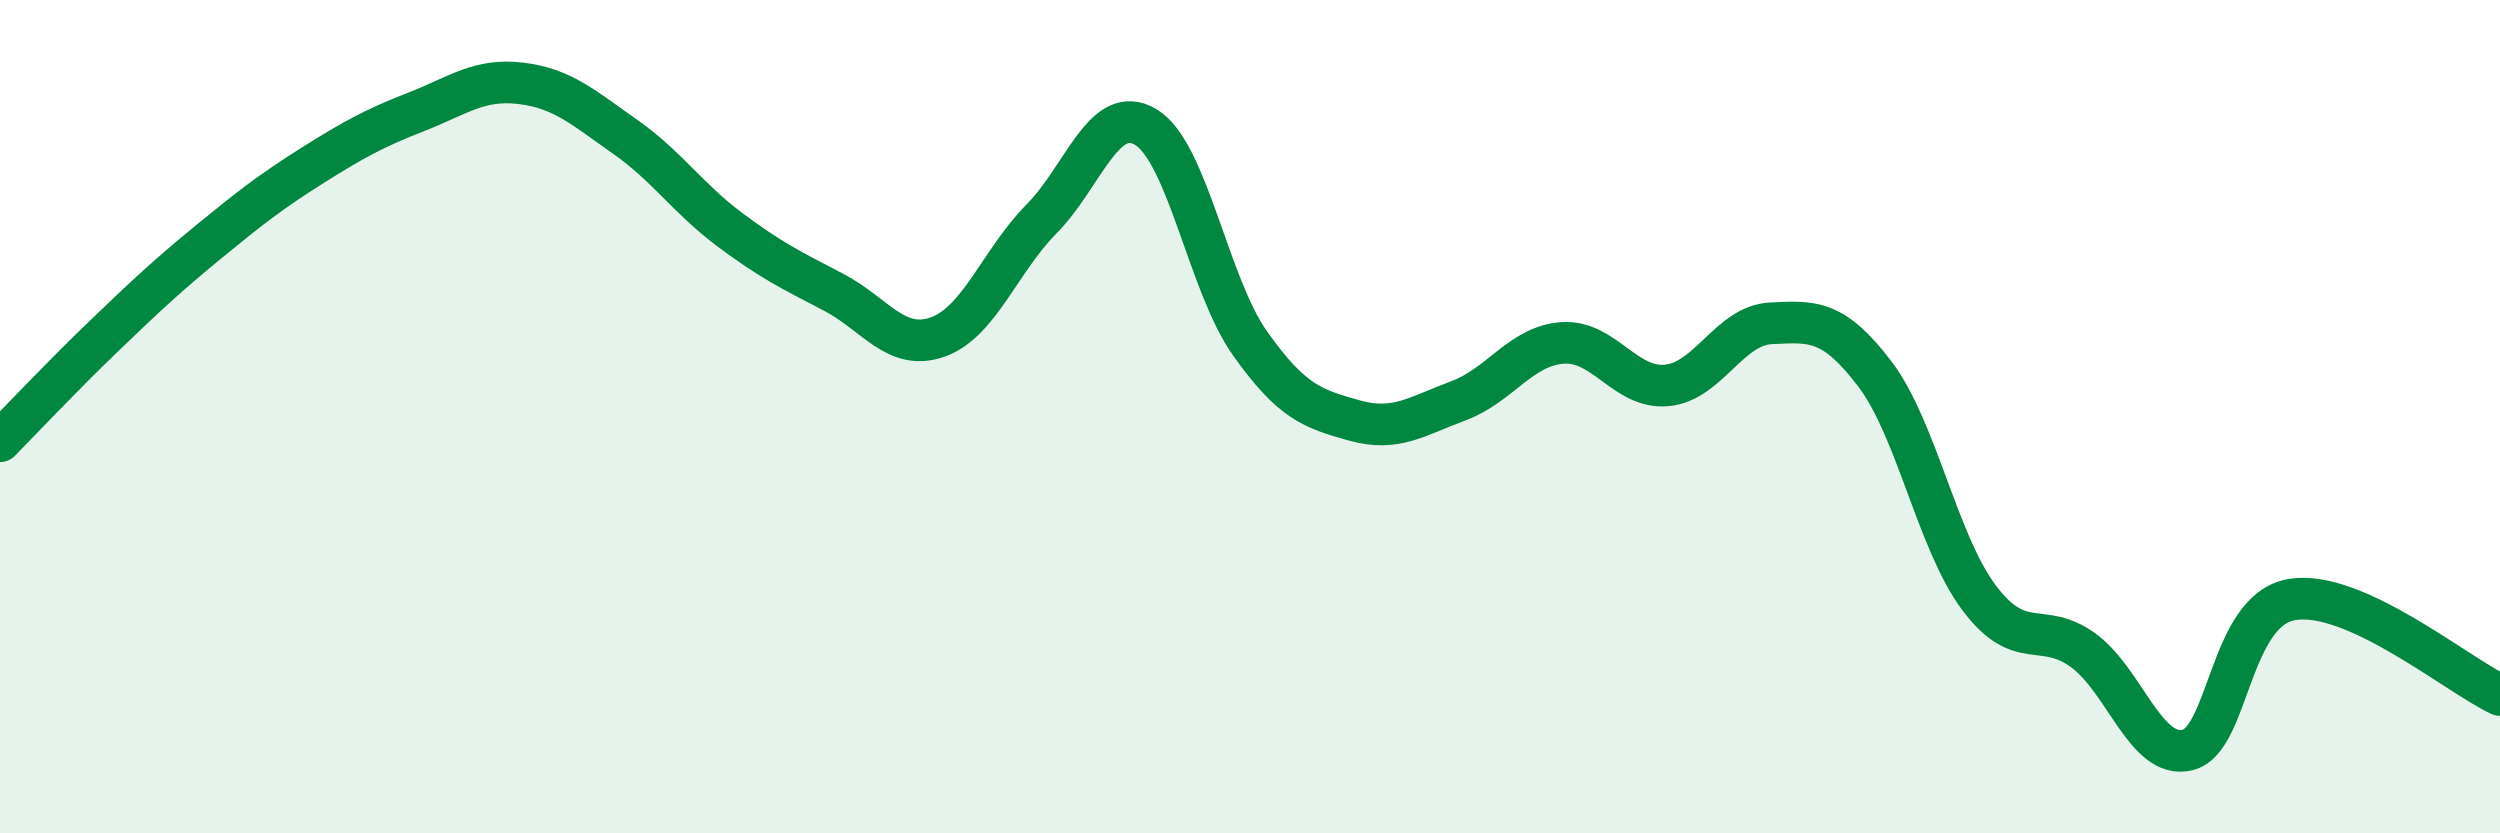
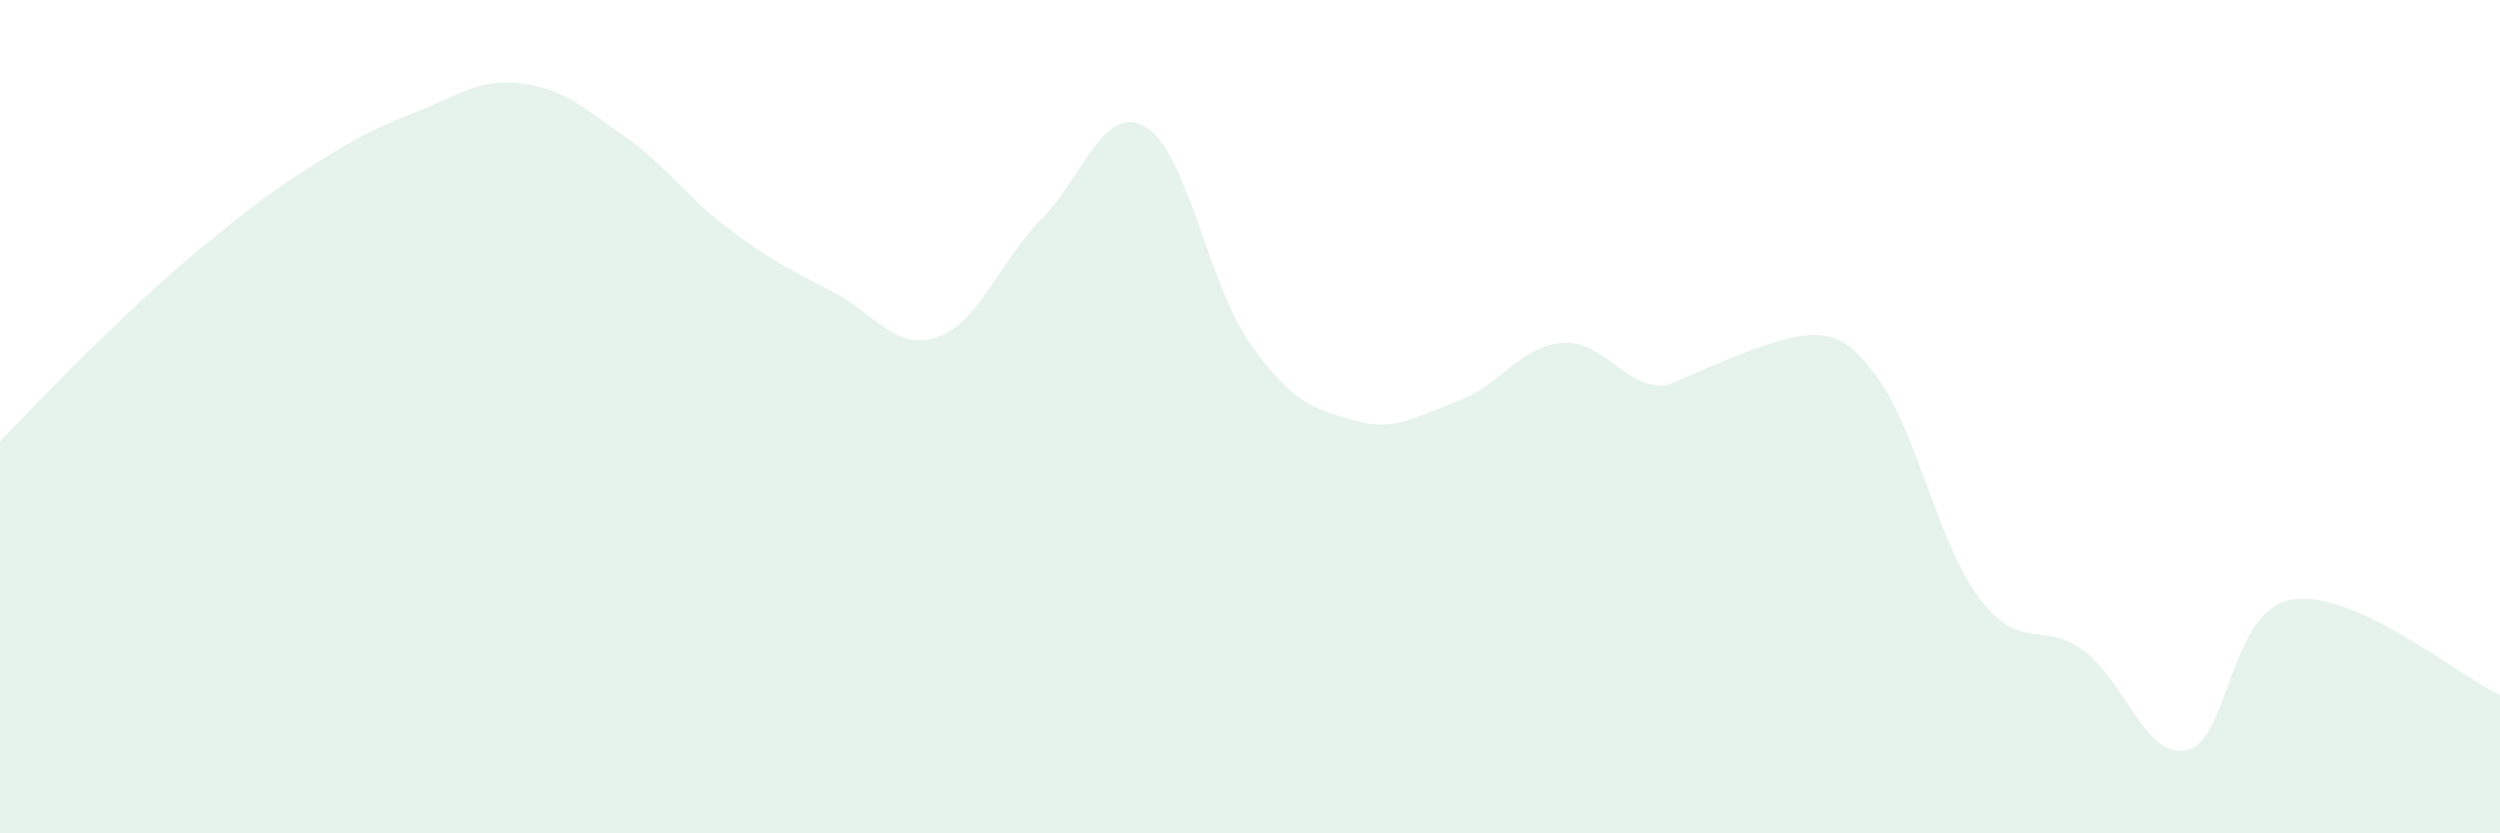
<svg xmlns="http://www.w3.org/2000/svg" width="60" height="20" viewBox="0 0 60 20">
-   <path d="M 0,10.59 C 0.5,10.08 1.5,9.02 2.5,8.06 C 3.5,7.1 4,6.63 5,5.81 C 6,4.99 6.5,4.6 7.5,3.97 C 8.5,3.34 9,3.07 10,2.68 C 11,2.29 11.5,1.88 12.5,2 C 13.5,2.12 14,2.58 15,3.28 C 16,3.98 16.5,4.75 17.5,5.5 C 18.5,6.25 19,6.49 20,7.01 C 21,7.53 21.5,8.44 22.5,8.09 C 23.5,7.74 24,6.26 25,5.25 C 26,4.24 26.5,2.45 27.5,3.05 C 28.5,3.65 29,6.83 30,8.24 C 31,9.65 31.5,9.81 32.5,10.09 C 33.5,10.37 34,9.99 35,9.62 C 36,9.25 36.5,8.3 37.5,8.23 C 38.5,8.16 39,9.34 40,9.25 C 41,9.16 41.5,7.81 42.5,7.76 C 43.5,7.71 44,7.66 45,8.98 C 46,10.3 46.5,13.02 47.5,14.35 C 48.5,15.68 49,14.88 50,15.61 C 51,16.34 51.5,18.24 52.5,18 C 53.5,17.76 53.5,14.65 55,14.39 C 56.5,14.13 59,16.22 60,16.68L60 20L0 20Z" fill="#008740" opacity="0.1" stroke-linecap="round" stroke-linejoin="round" />
-   <path d="M 0,10.59 C 0.5,10.08 1.5,9.02 2.5,8.06 C 3.5,7.1 4,6.63 5,5.81 C 6,4.99 6.5,4.6 7.5,3.97 C 8.5,3.34 9,3.07 10,2.68 C 11,2.29 11.5,1.88 12.5,2 C 13.5,2.12 14,2.58 15,3.28 C 16,3.98 16.5,4.75 17.5,5.5 C 18.5,6.25 19,6.49 20,7.01 C 21,7.53 21.5,8.44 22.5,8.09 C 23.5,7.74 24,6.26 25,5.25 C 26,4.24 26.5,2.45 27.5,3.05 C 28.5,3.65 29,6.83 30,8.24 C 31,9.65 31.5,9.81 32.5,10.09 C 33.5,10.37 34,9.99 35,9.62 C 36,9.25 36.5,8.3 37.5,8.23 C 38.5,8.16 39,9.34 40,9.25 C 41,9.16 41.5,7.81 42.5,7.76 C 43.5,7.71 44,7.66 45,8.98 C 46,10.3 46.5,13.02 47.5,14.35 C 48.5,15.68 49,14.88 50,15.61 C 51,16.34 51.5,18.24 52.5,18 C 53.5,17.76 53.5,14.65 55,14.39 C 56.5,14.13 59,16.22 60,16.68" stroke="#008740" stroke-width="1" fill="none" stroke-linecap="round" stroke-linejoin="round" />
+   <path d="M 0,10.59 C 0.5,10.08 1.5,9.02 2.5,8.06 C 3.5,7.1 4,6.63 5,5.81 C 6,4.99 6.5,4.6 7.5,3.97 C 8.5,3.34 9,3.07 10,2.68 C 11,2.29 11.5,1.88 12.5,2 C 13.5,2.12 14,2.58 15,3.28 C 16,3.98 16.5,4.75 17.5,5.5 C 18.5,6.25 19,6.49 20,7.01 C 21,7.53 21.5,8.44 22.5,8.09 C 23.5,7.74 24,6.26 25,5.25 C 26,4.24 26.5,2.45 27.5,3.05 C 28.5,3.65 29,6.83 30,8.24 C 31,9.65 31.5,9.81 32.5,10.09 C 33.5,10.37 34,9.99 35,9.62 C 36,9.25 36.5,8.3 37.5,8.23 C 38.5,8.16 39,9.34 40,9.25 C 43.5,7.71 44,7.66 45,8.98 C 46,10.3 46.5,13.02 47.5,14.35 C 48.5,15.68 49,14.88 50,15.61 C 51,16.34 51.5,18.24 52.5,18 C 53.5,17.76 53.5,14.65 55,14.39 C 56.5,14.13 59,16.22 60,16.68L60 20L0 20Z" fill="#008740" opacity="0.1" stroke-linecap="round" stroke-linejoin="round" />
</svg>